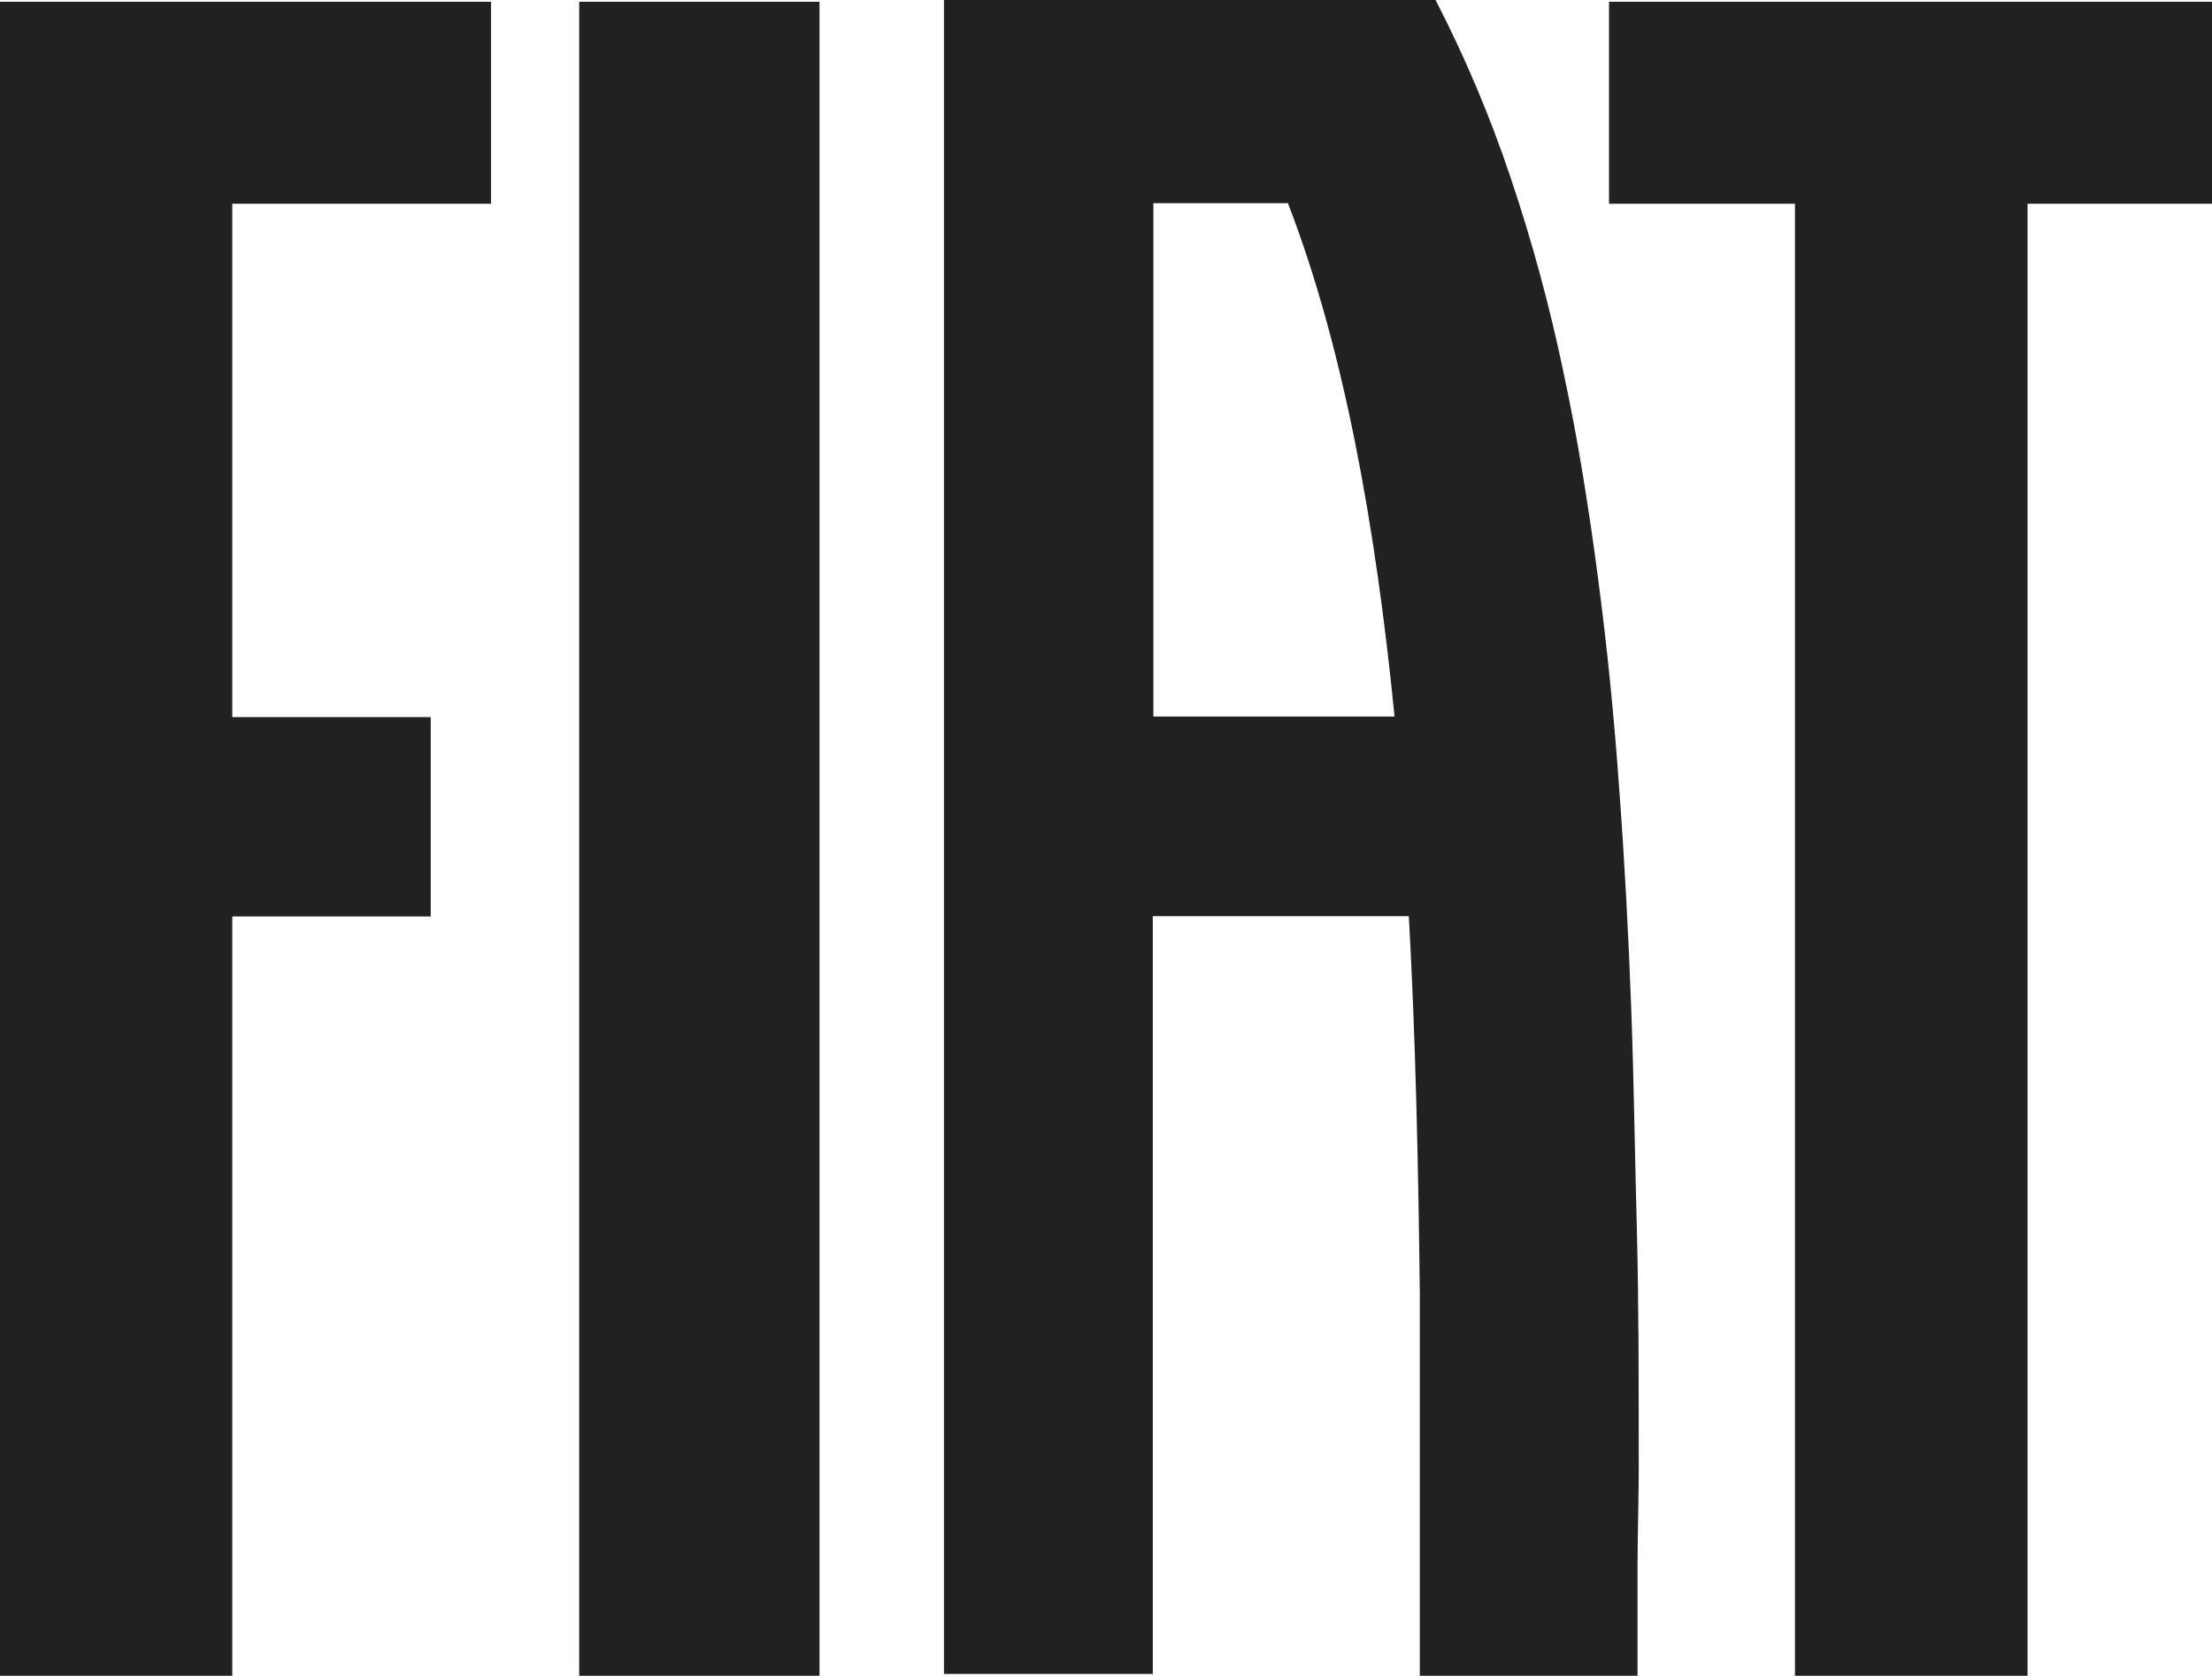
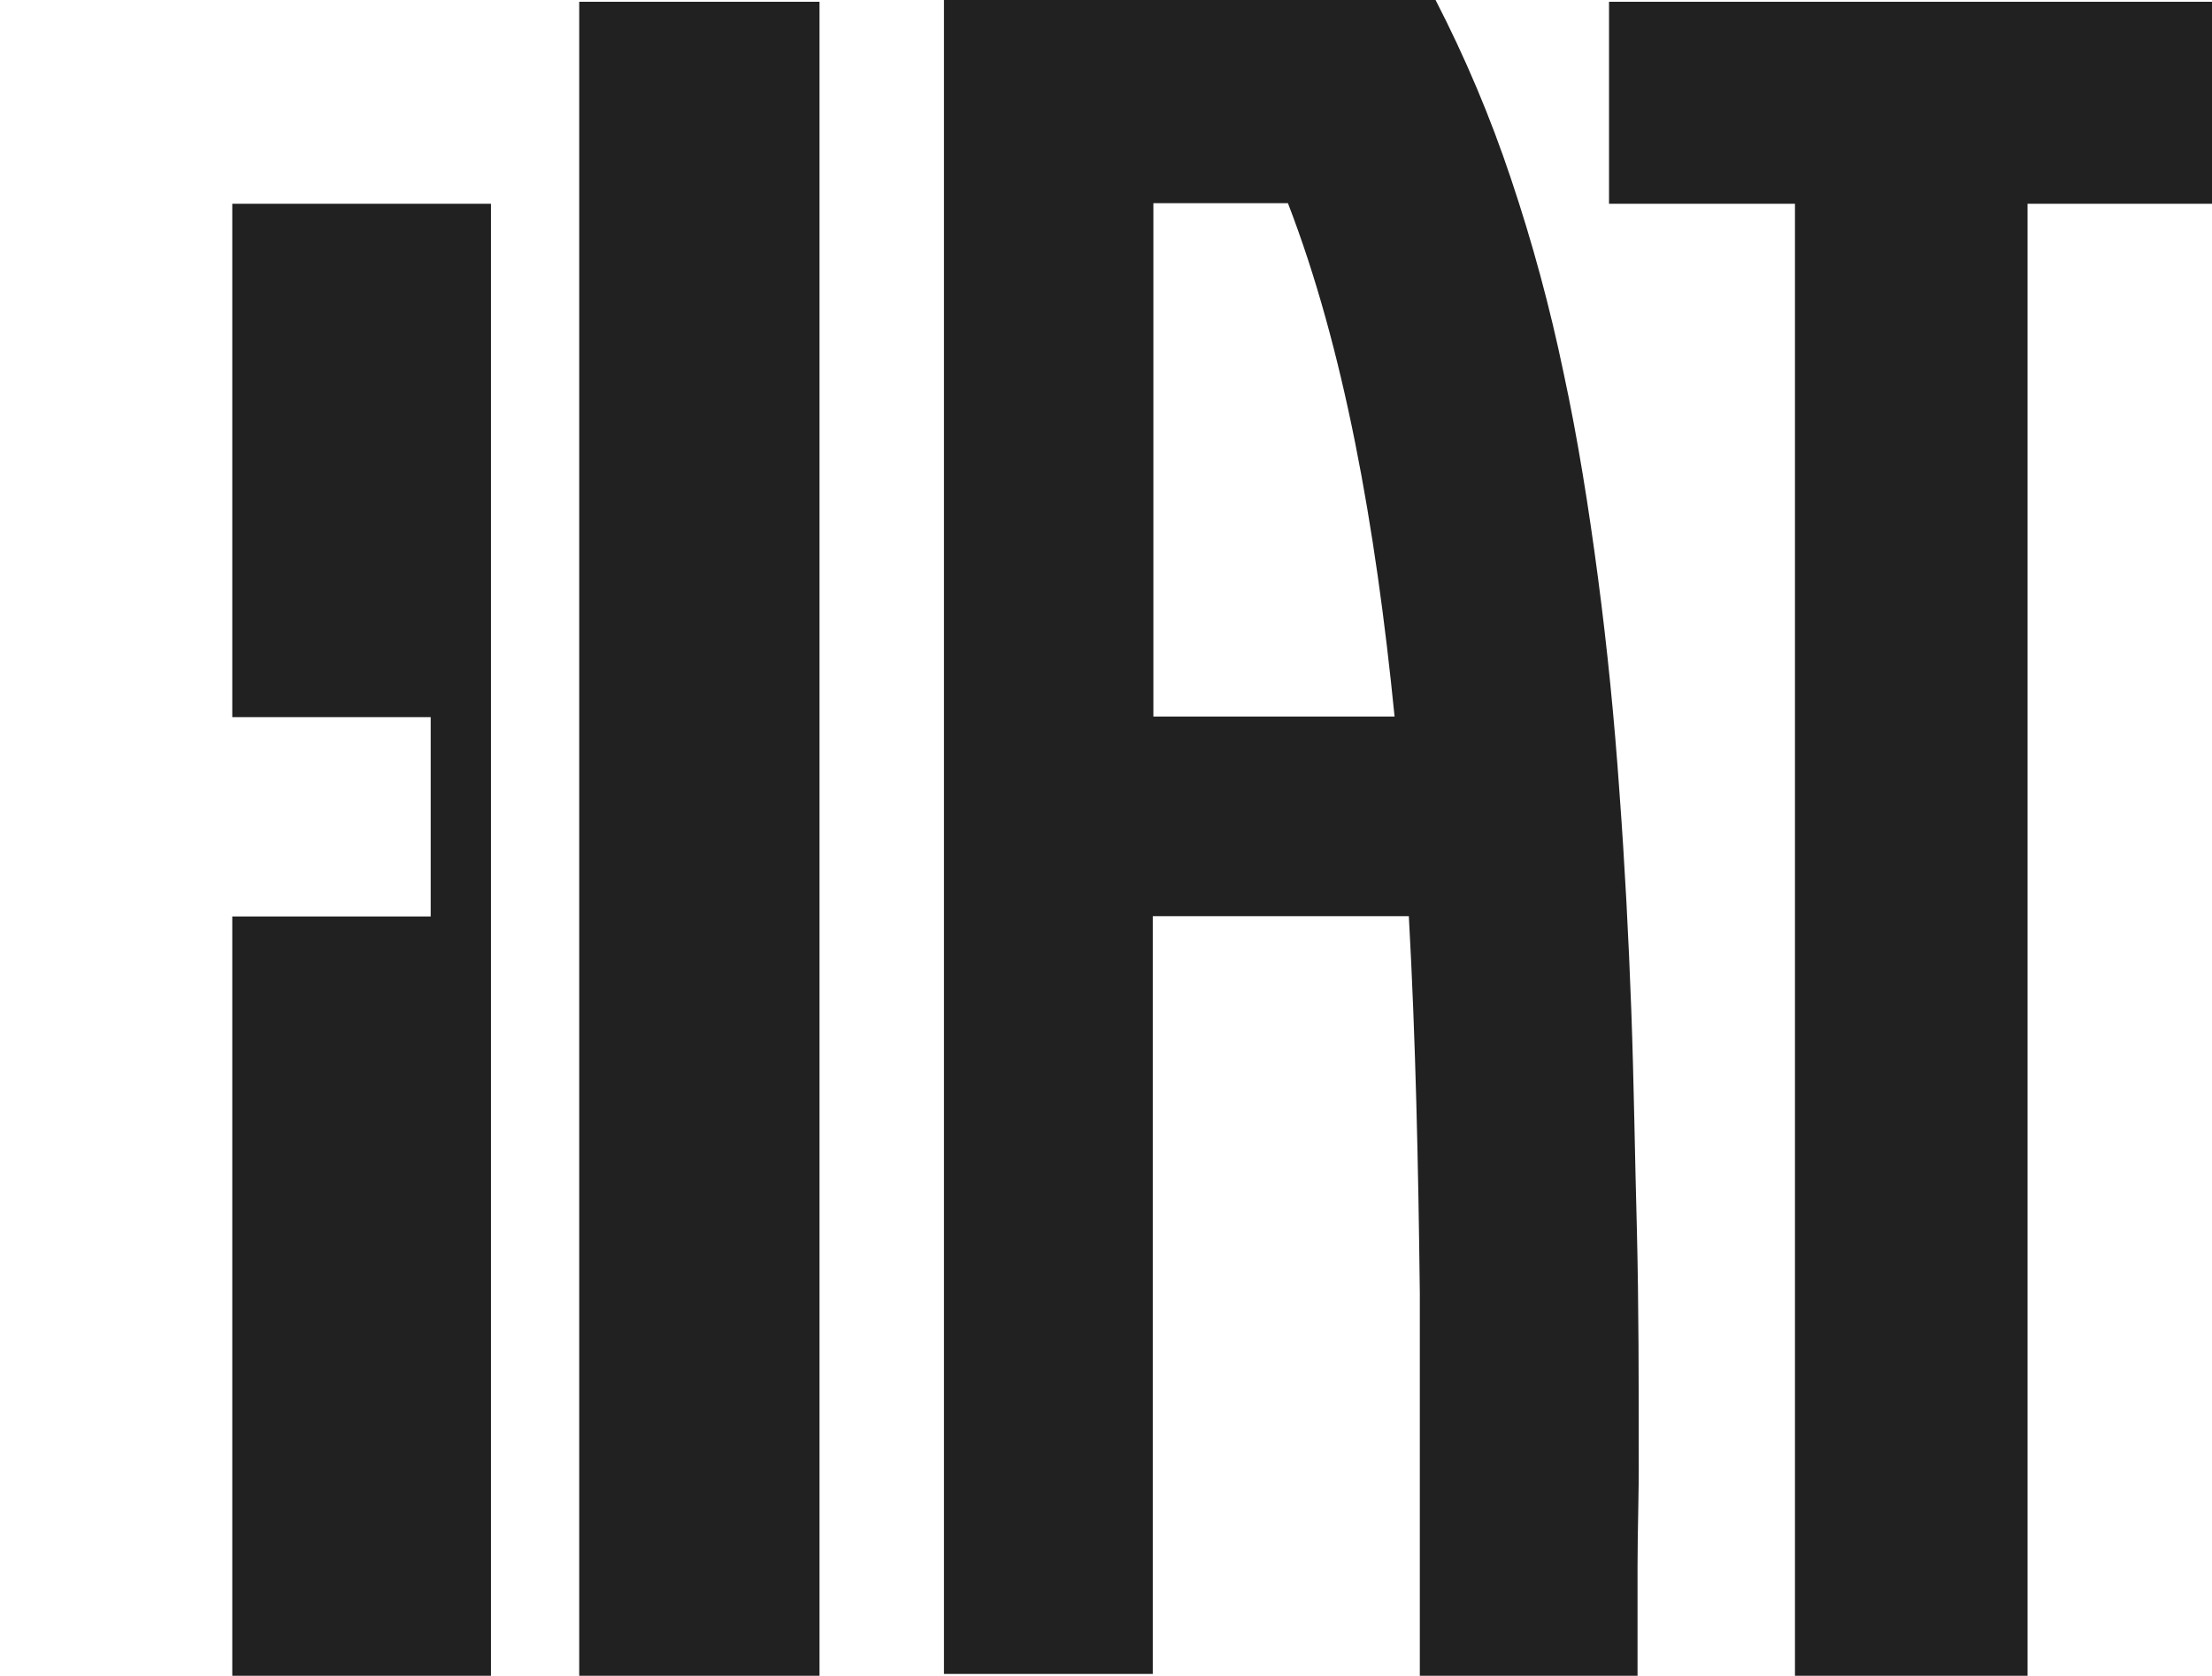
<svg xmlns="http://www.w3.org/2000/svg" id="b" width="74.47" height="56.41" viewBox="0 0 74.47 56.41">
-   <path d="M43.37,6.84h-4.54v17.28h8.12c-.64-6.44-1.71-12.41-3.59-17.28h0ZM16.53.06v6.8H7.82v17.28h6.68v6.71h-6.68v25.57H0V.06h16.53ZM74.47.06v6.8h-6.21v49.56h-7.83V6.86h-6.26V.06h20.31ZM27.59.06v56.36h-8.09V.06h8.09ZM48.33,0c1,1.94,1.85,3.95,2.54,6.02.72,2.14,1.31,4.32,1.77,6.53.48,2.22.85,4.56,1.16,6.91.31,2.35.55,4.75.72,7.19.18,2.43.31,4.9.4,7.37.09,2.47.12,4.94.19,7.46.06,2.52.06,5.04.06,7.51.01,1.26-.04,2.49-.04,3.73h0v3.69h-7.33v-12.88c-.05-4.28-.14-8.56-.37-12.69h-8.62v25.51h-7.03V0h16.53Z" style="fill:#212121; fill-rule:evenodd;" />
+   <path d="M43.37,6.84h-4.54v17.28h8.12c-.64-6.44-1.71-12.41-3.59-17.28h0ZM16.53.06v6.8H7.82v17.28h6.68v6.71h-6.68v25.57H0h16.53ZM74.47.06v6.8h-6.21v49.56h-7.83V6.86h-6.26V.06h20.31ZM27.59.06v56.36h-8.09V.06h8.09ZM48.33,0c1,1.94,1.85,3.95,2.54,6.02.72,2.14,1.31,4.32,1.77,6.53.48,2.22.85,4.56,1.16,6.91.31,2.35.55,4.75.72,7.19.18,2.43.31,4.9.4,7.37.09,2.47.12,4.94.19,7.46.06,2.52.06,5.04.06,7.51.01,1.26-.04,2.49-.04,3.73h0v3.69h-7.33v-12.88c-.05-4.28-.14-8.56-.37-12.69h-8.62v25.51h-7.03V0h16.53Z" style="fill:#212121; fill-rule:evenodd;" />
</svg>